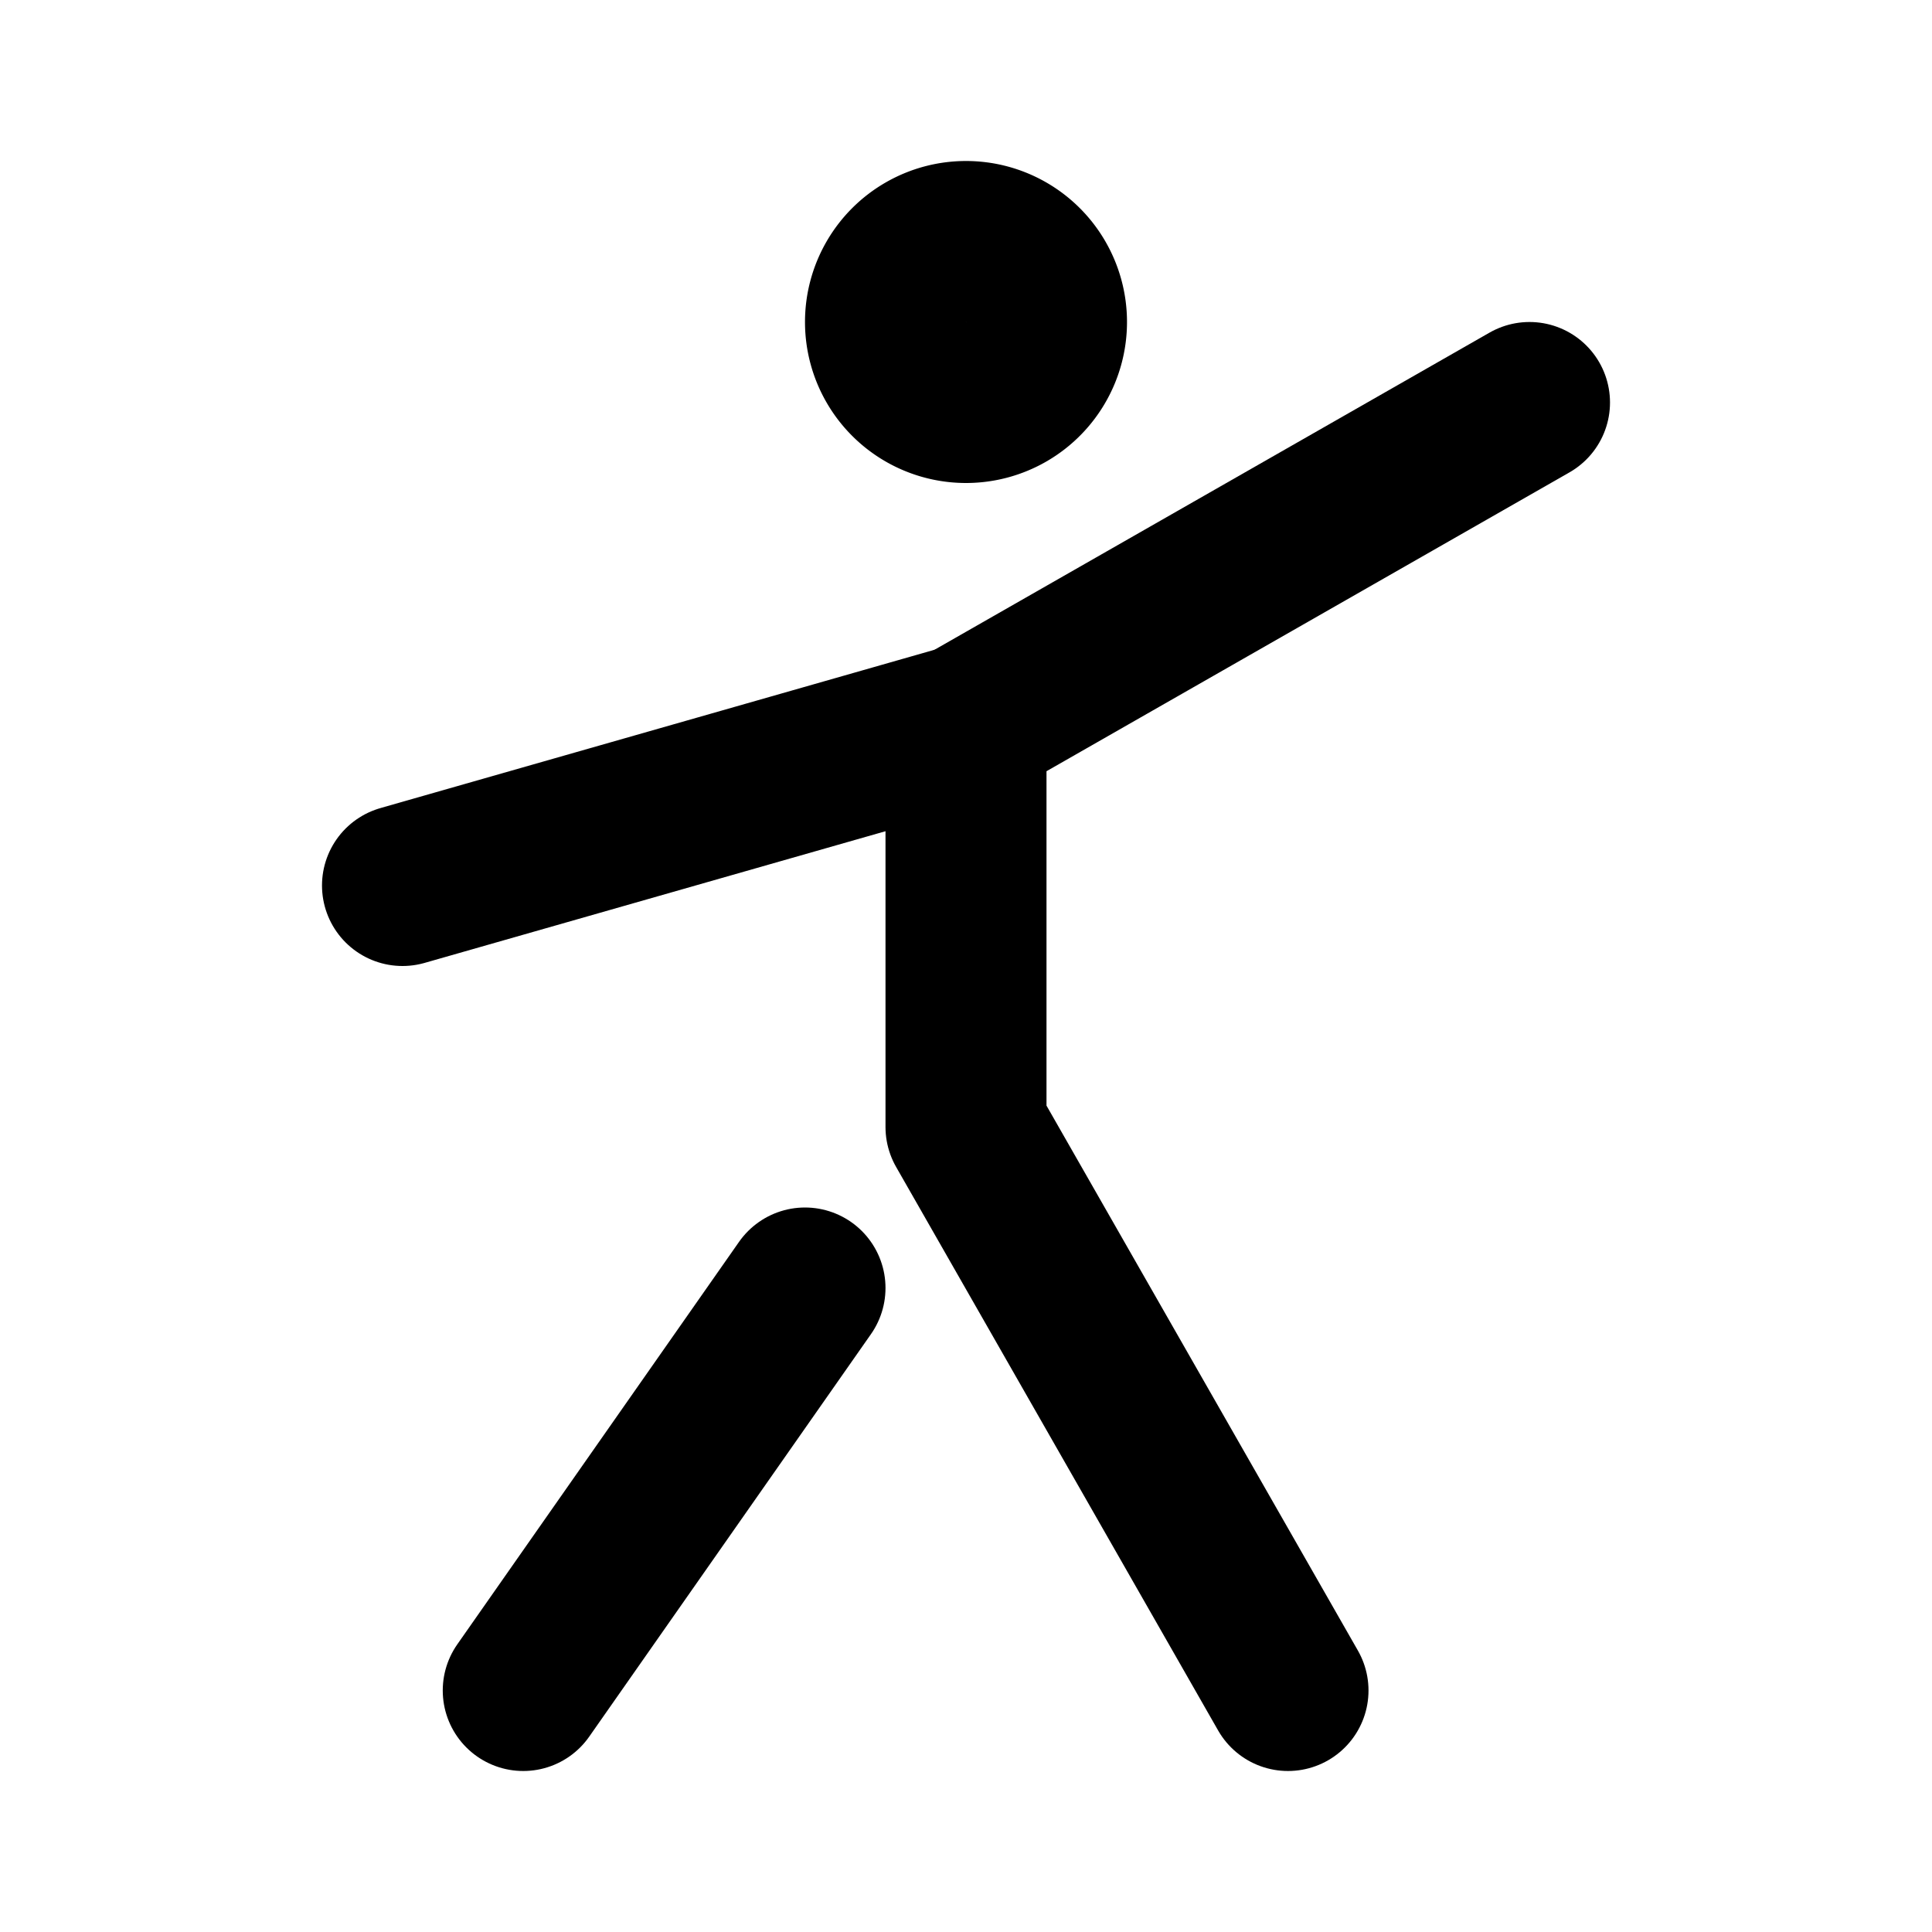
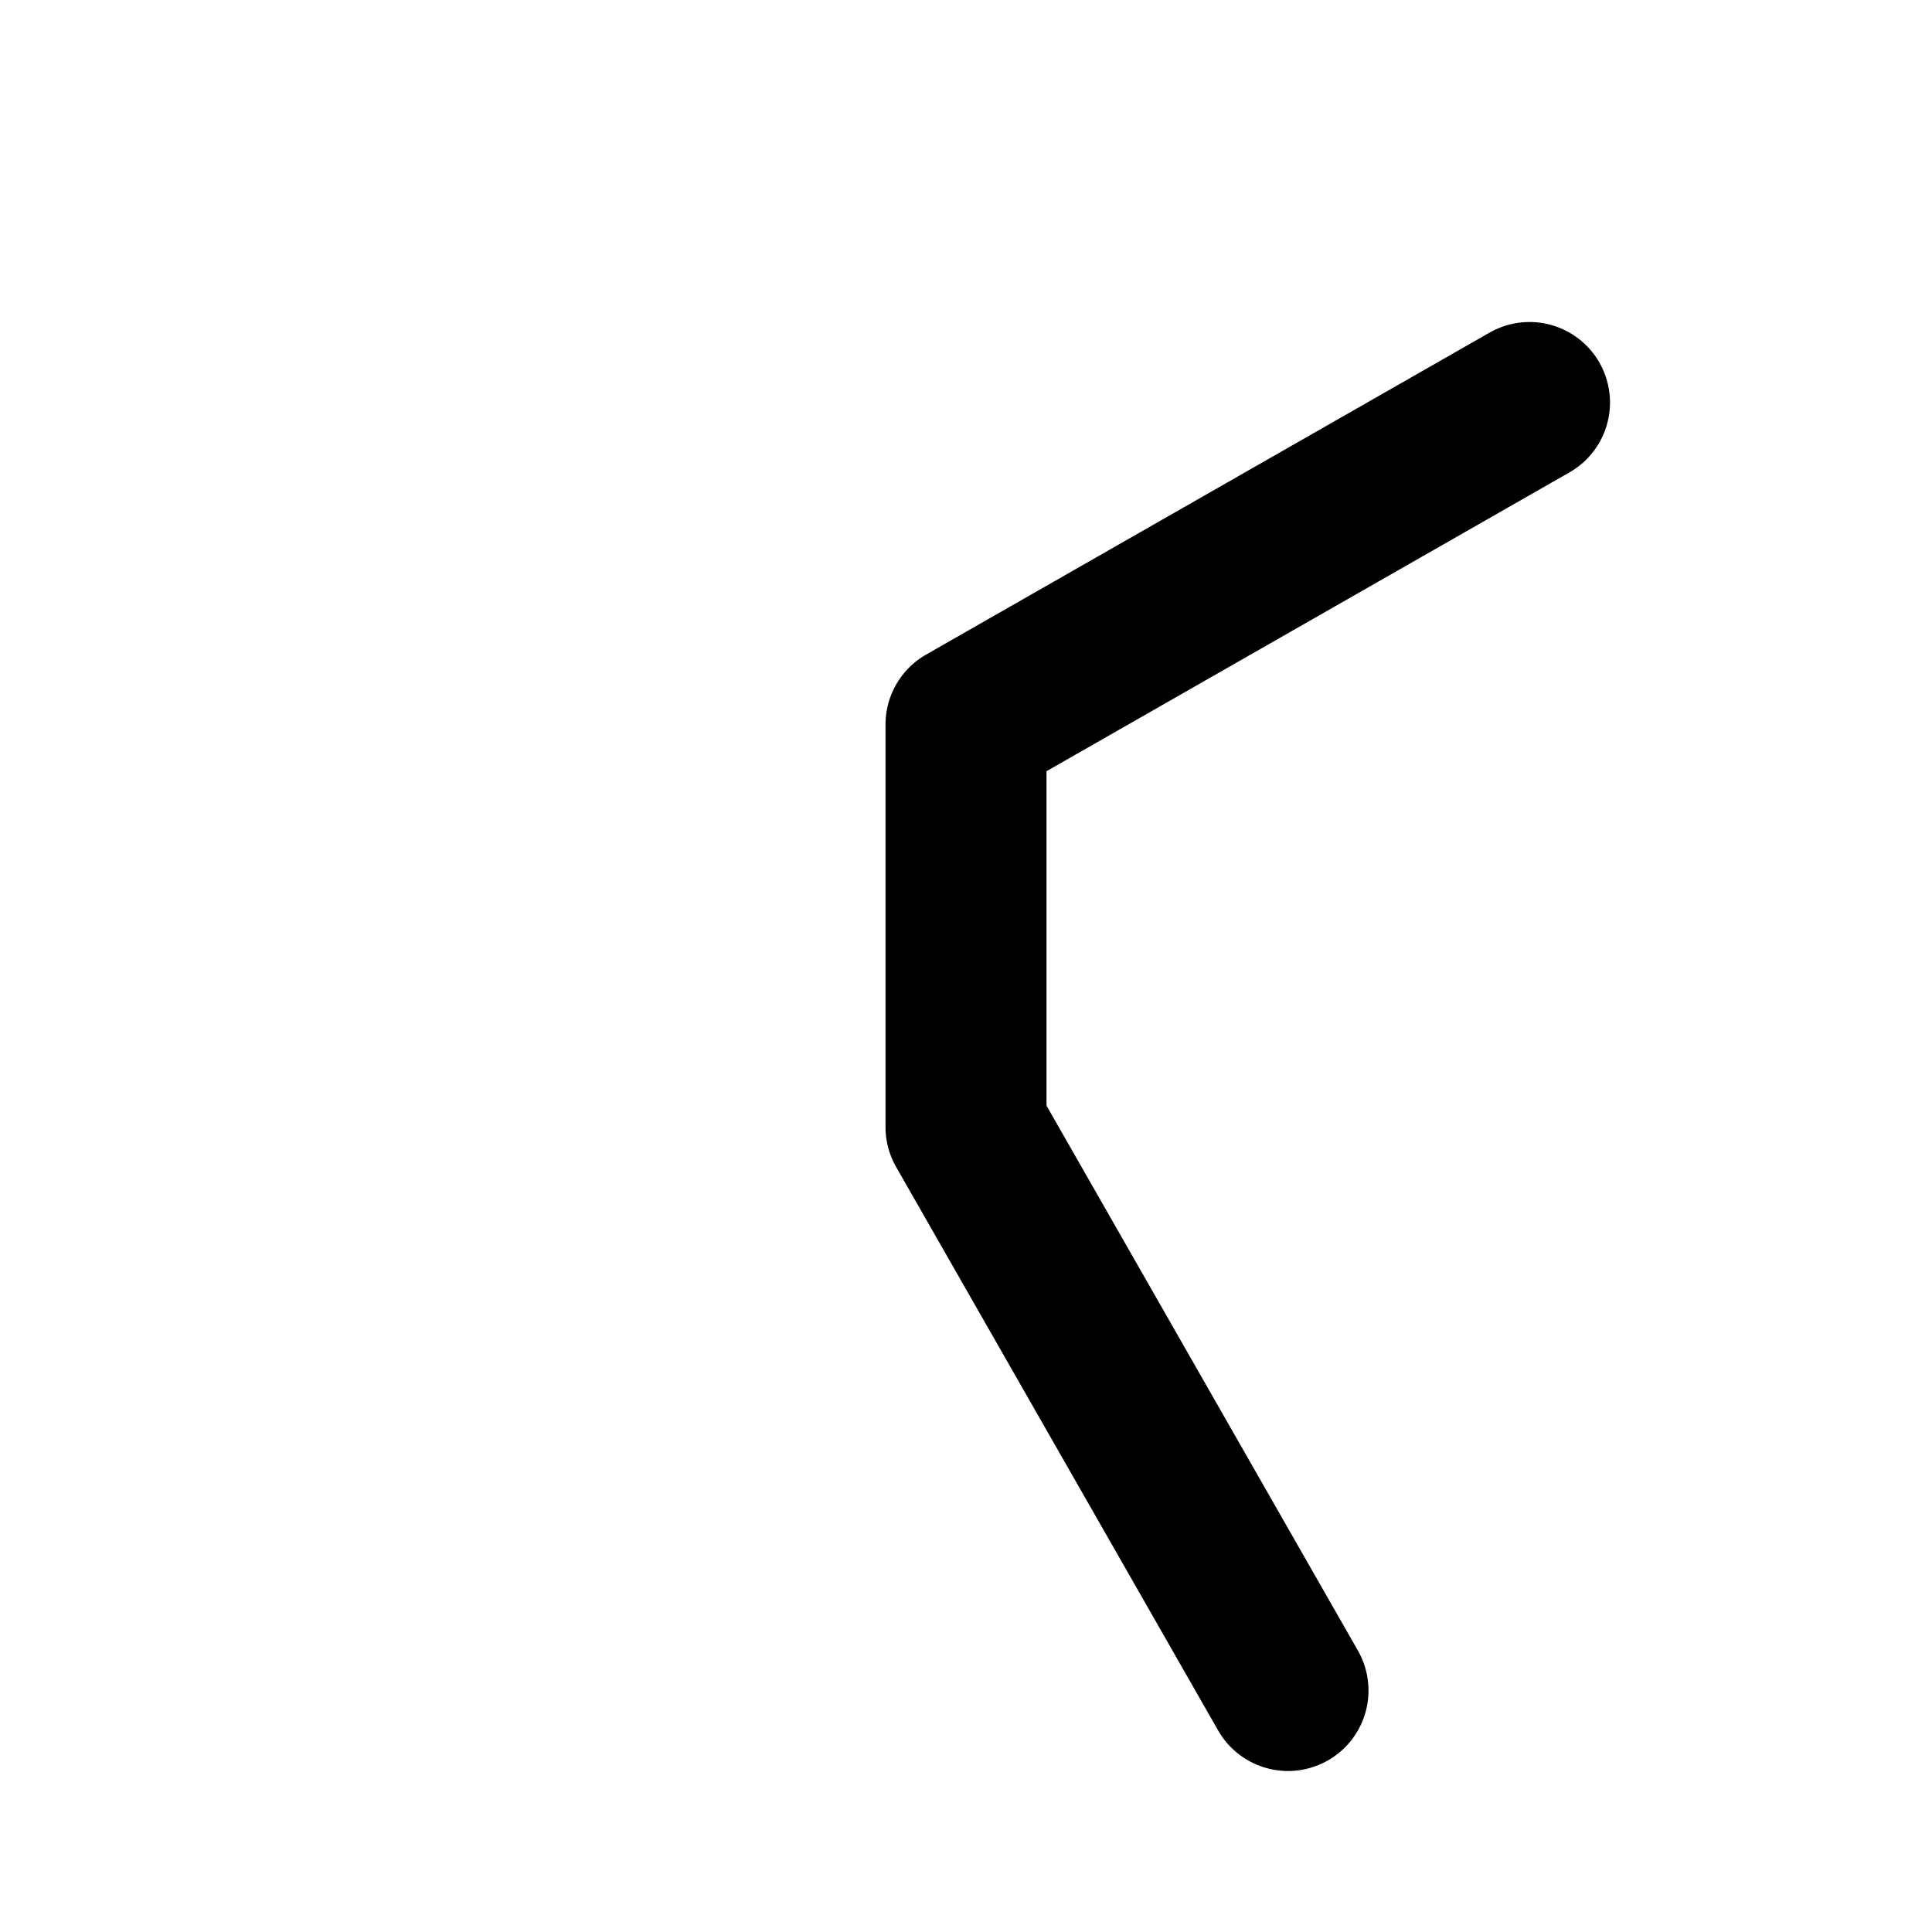
<svg xmlns="http://www.w3.org/2000/svg" width="24" height="24" viewBox="0 0 24 24" fill="none" stroke="currentColor" stroke-width="2" stroke-linecap="round" stroke-linejoin="round">
-   <path d="M11 4a1 1 0 1 0 2 0a1 1 0 0 0 -2 0" />
-   <path d="M6.5 21l3.5 -5" />
-   <path d="M5 11l7 -2" />
  <path d="M16 21l-4 -7v-5l7 -4" />
</svg>